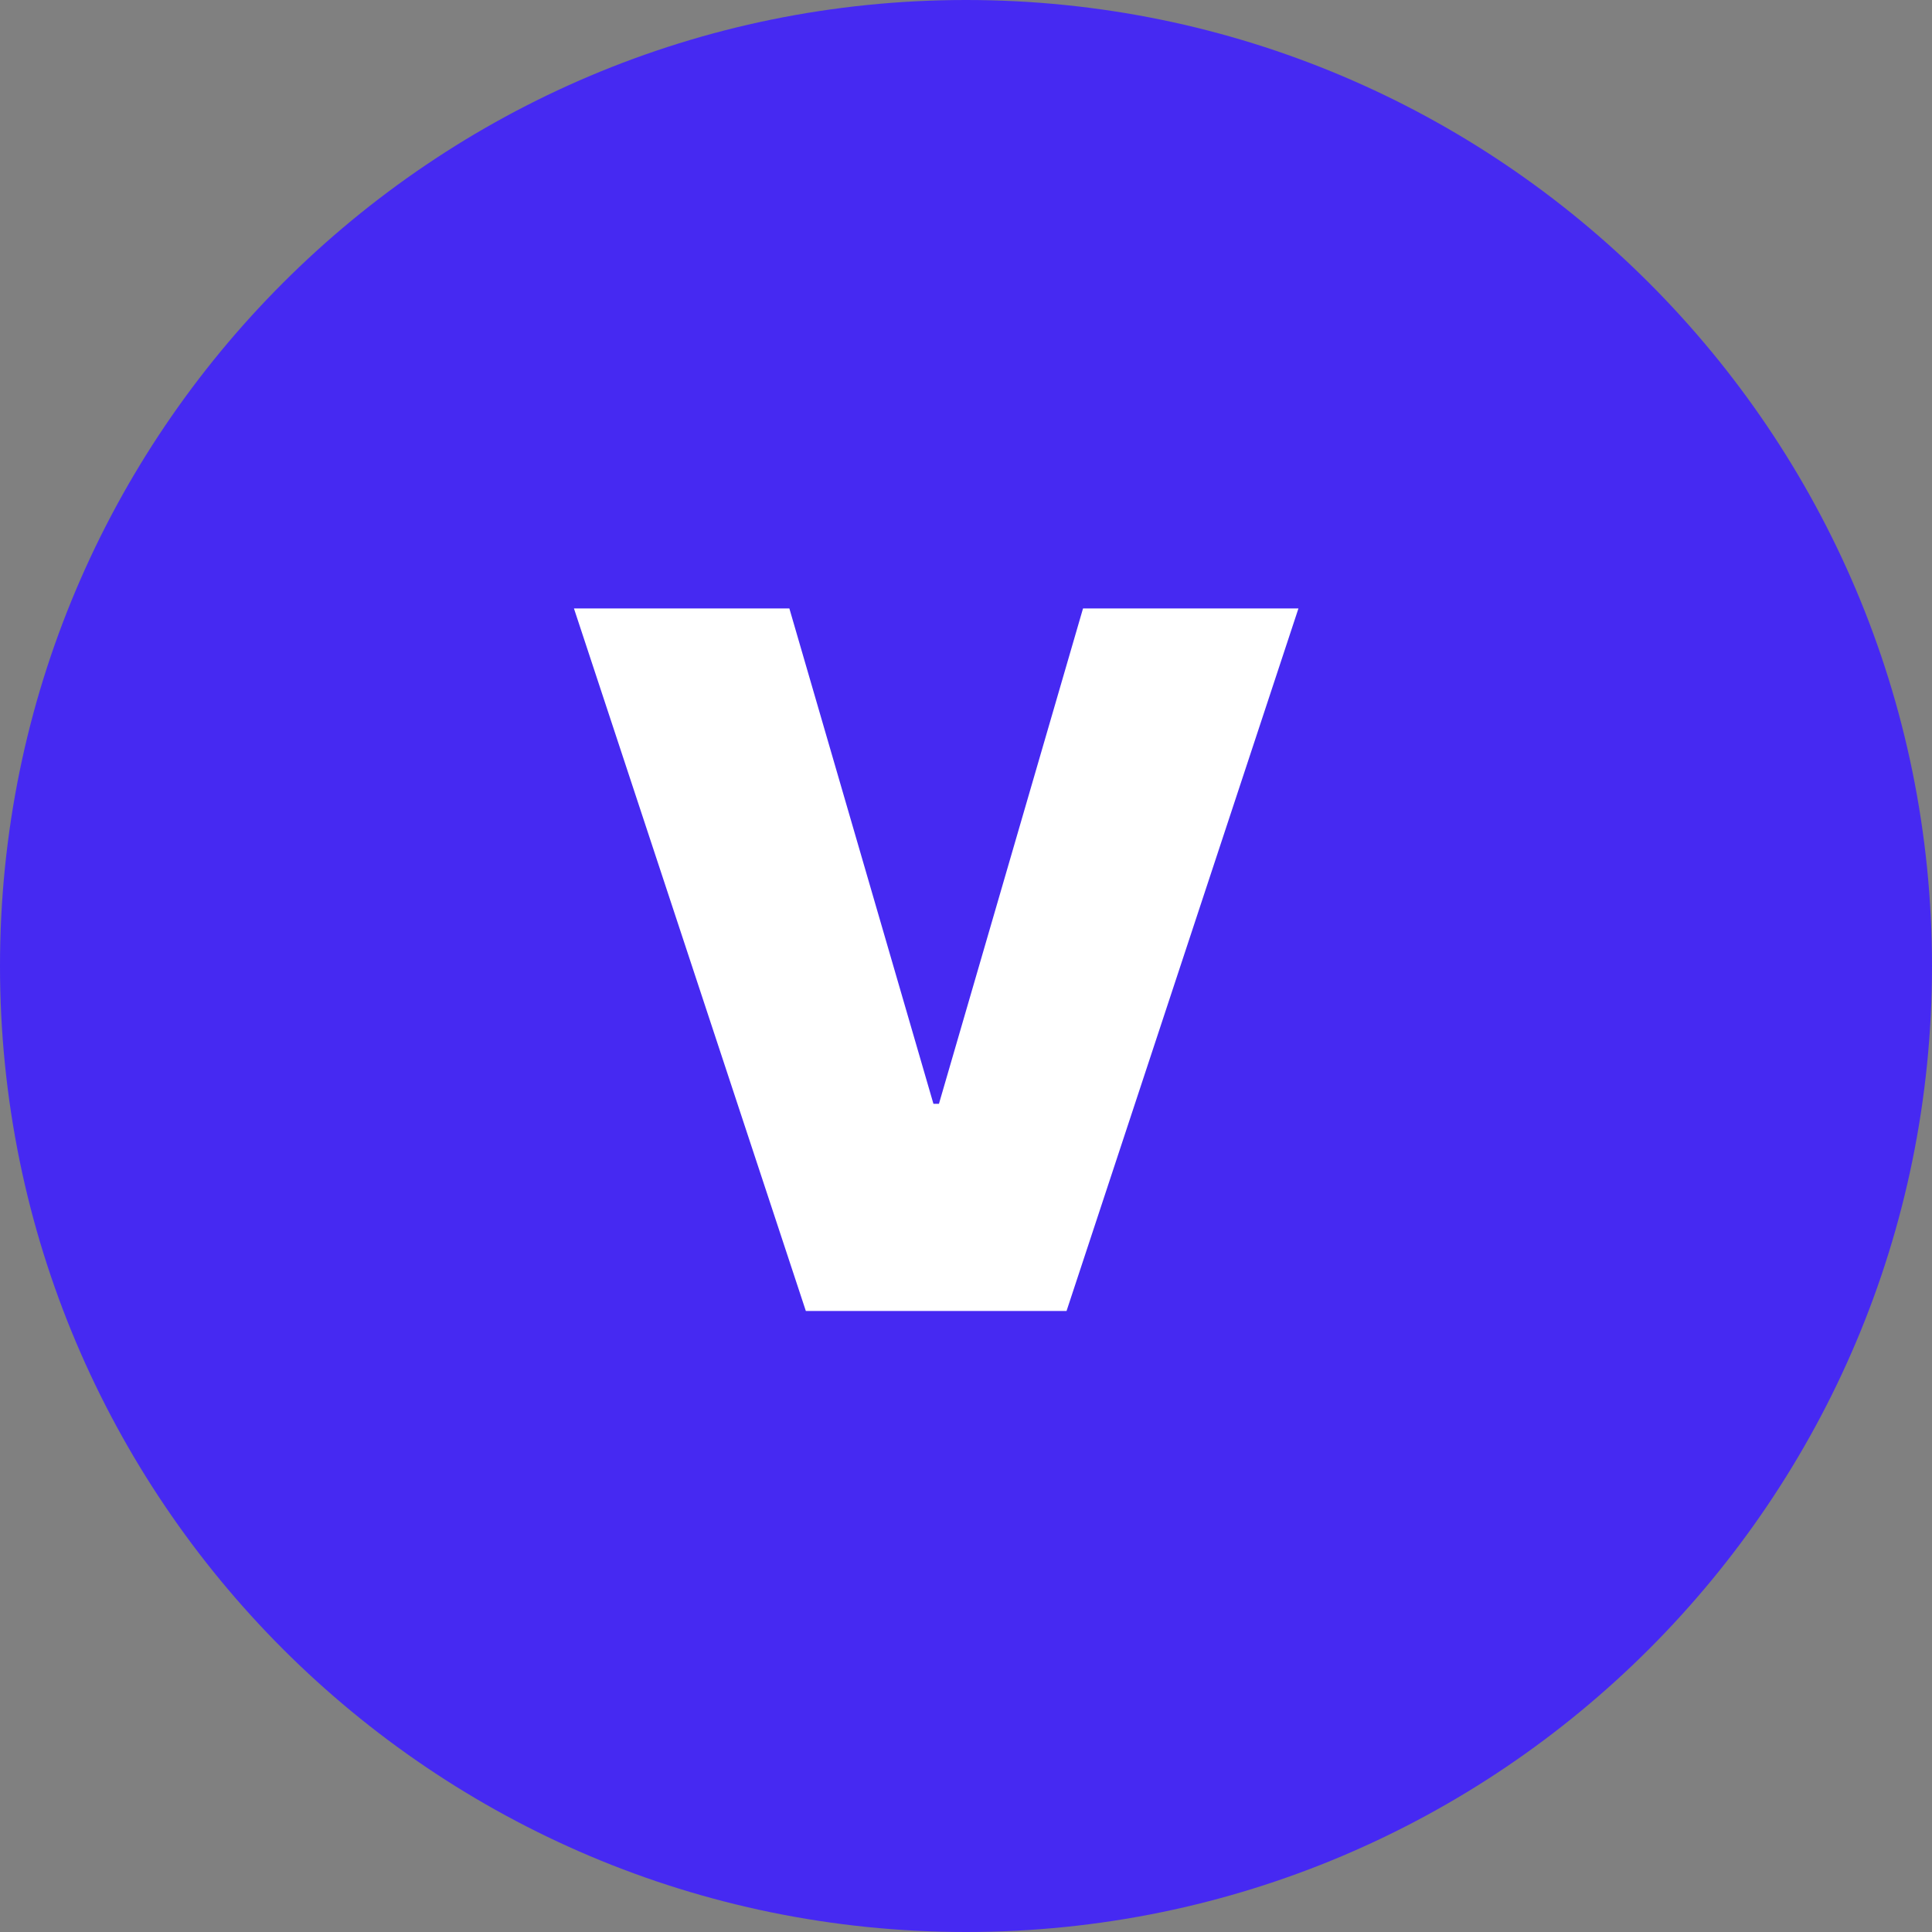
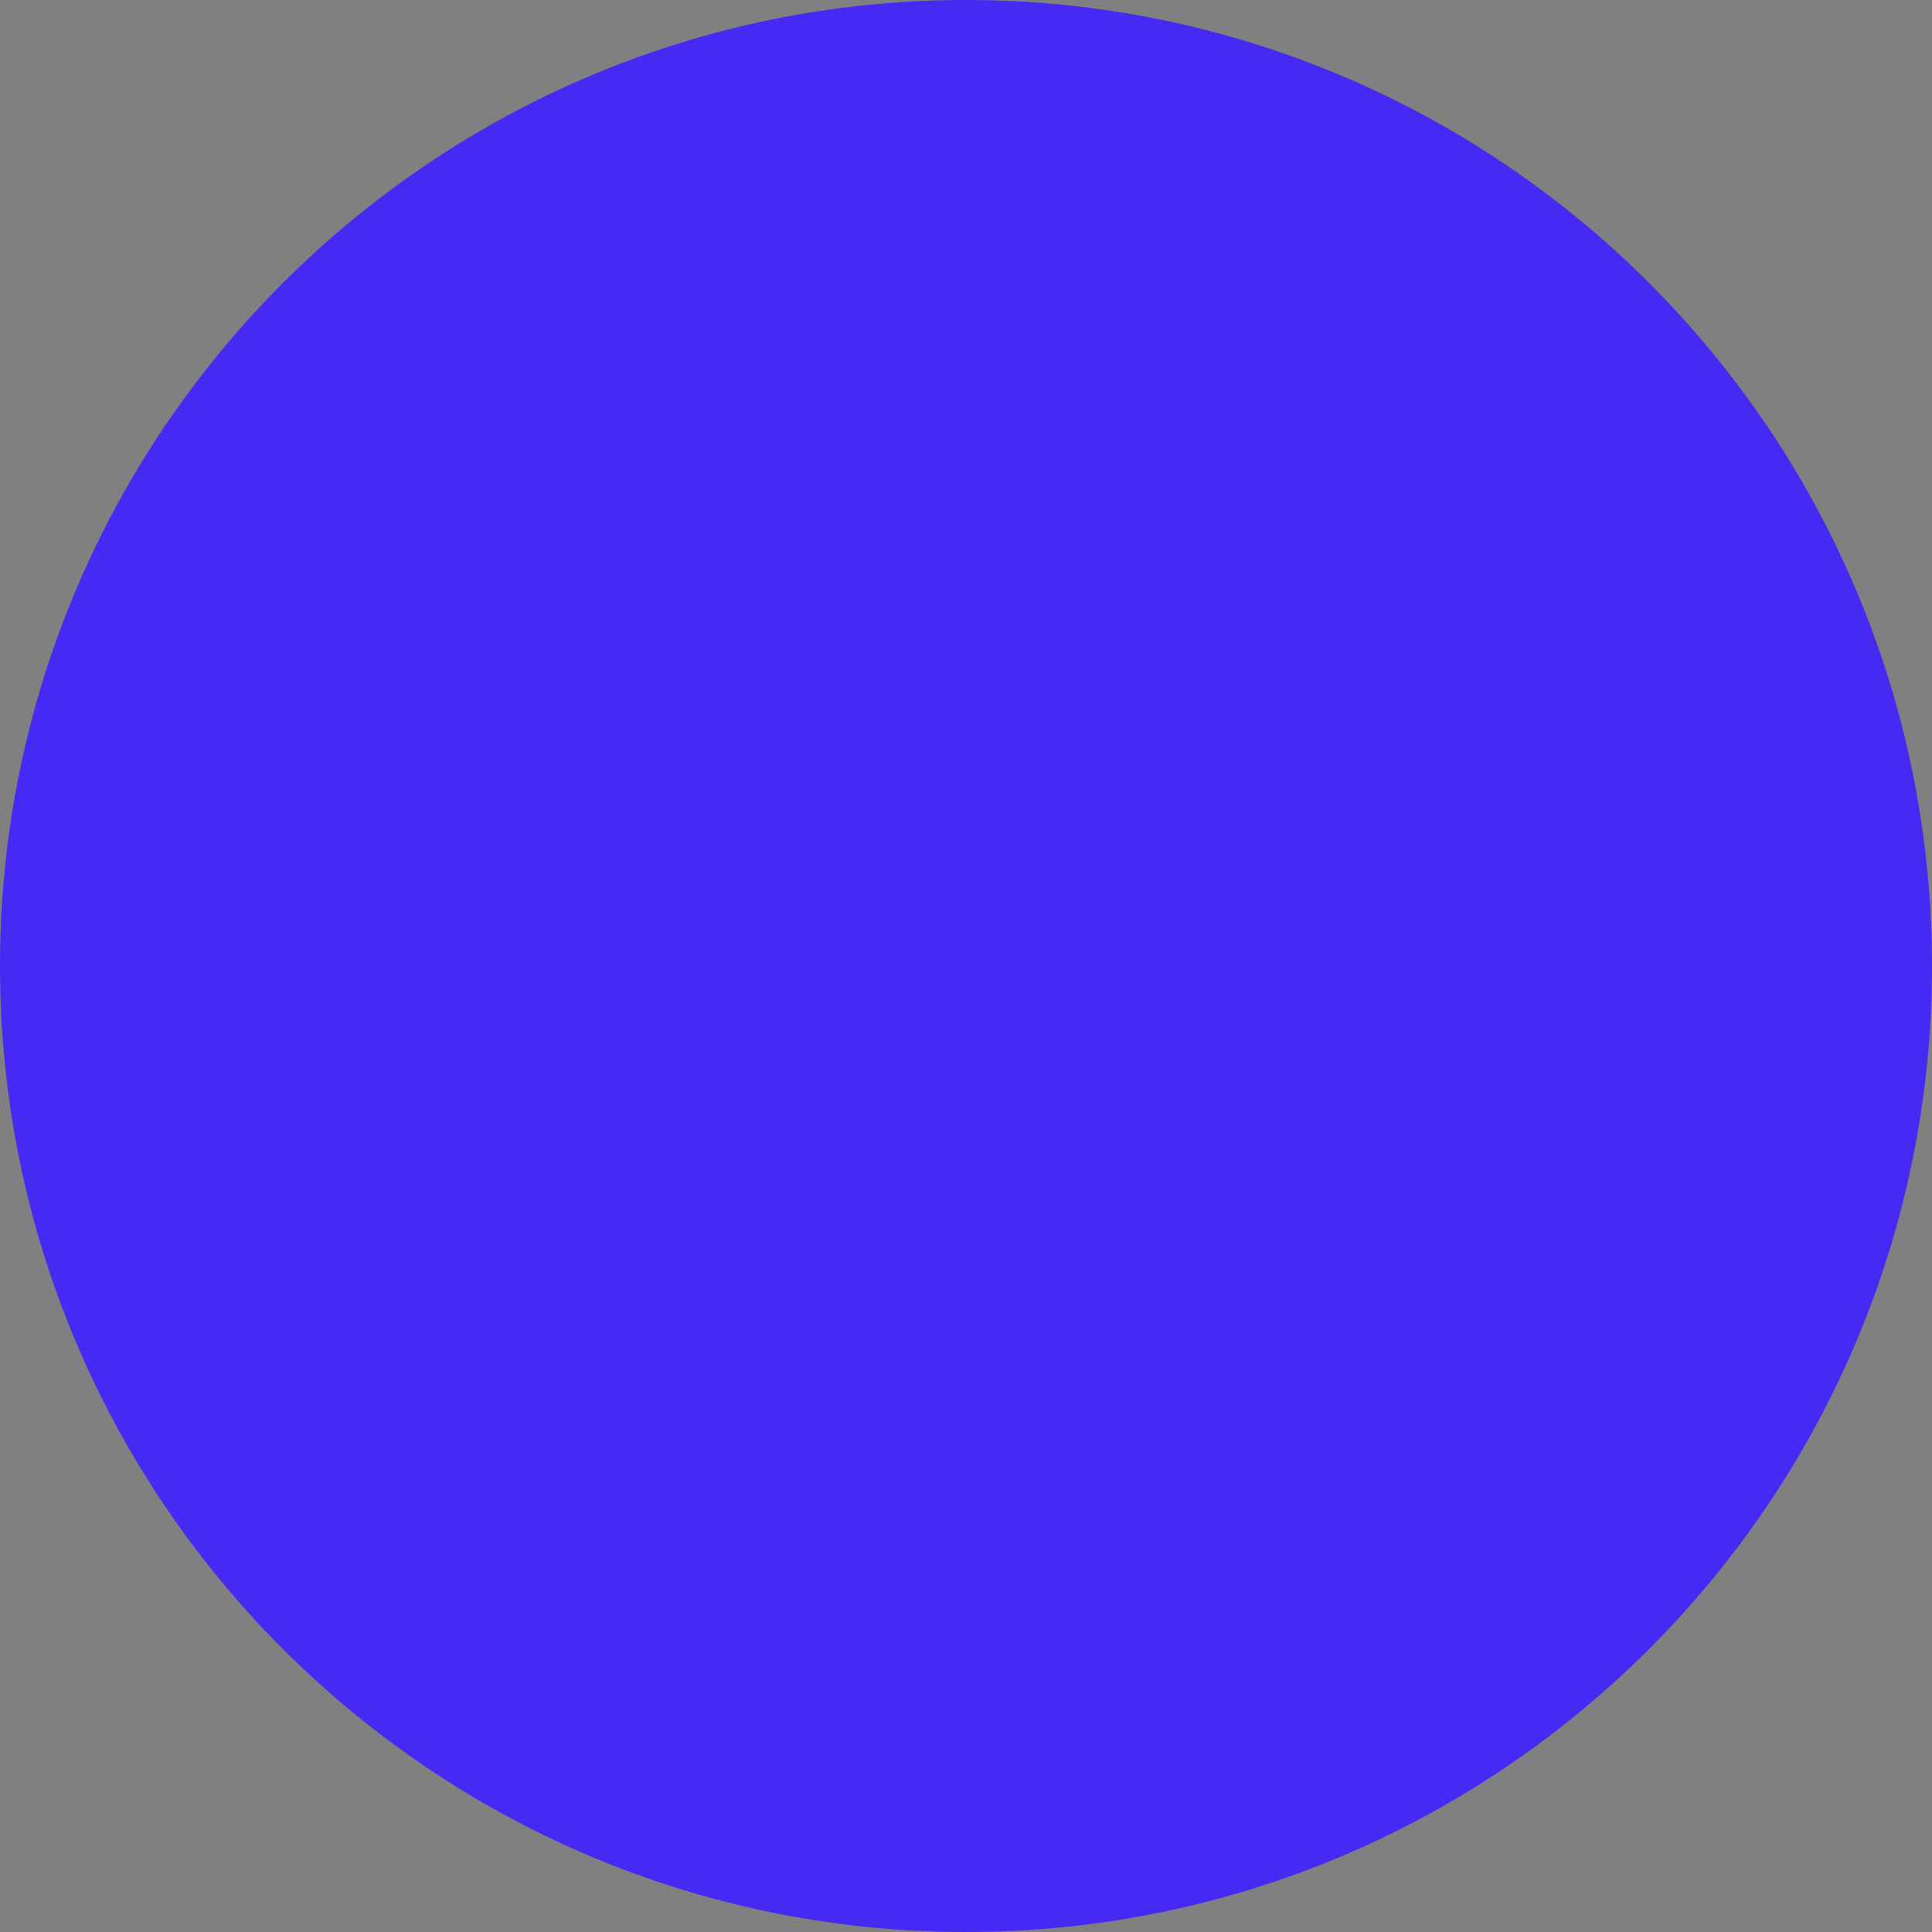
<svg xmlns="http://www.w3.org/2000/svg" width="28" height="28" viewBox="0 0 28 28" fill="none">
  <rect x="0" y="0" width="28" height="28" fill="#808080" stroke="none" />
  <path d="M0 14C0 6.268 6.268 0 14 0V0C21.732 0 28 6.268 28 14V14C28 21.732 21.732 28 14 28V28C6.268 28 0 21.732 0 14V14Z" fill="#4629F2" />
-   <path d="M11.44 8.818L13.528 15.997H13.608L15.696 8.818H18.818L15.457 19H11.679L8.318 8.818H11.44Z" fill="white" />
</svg>